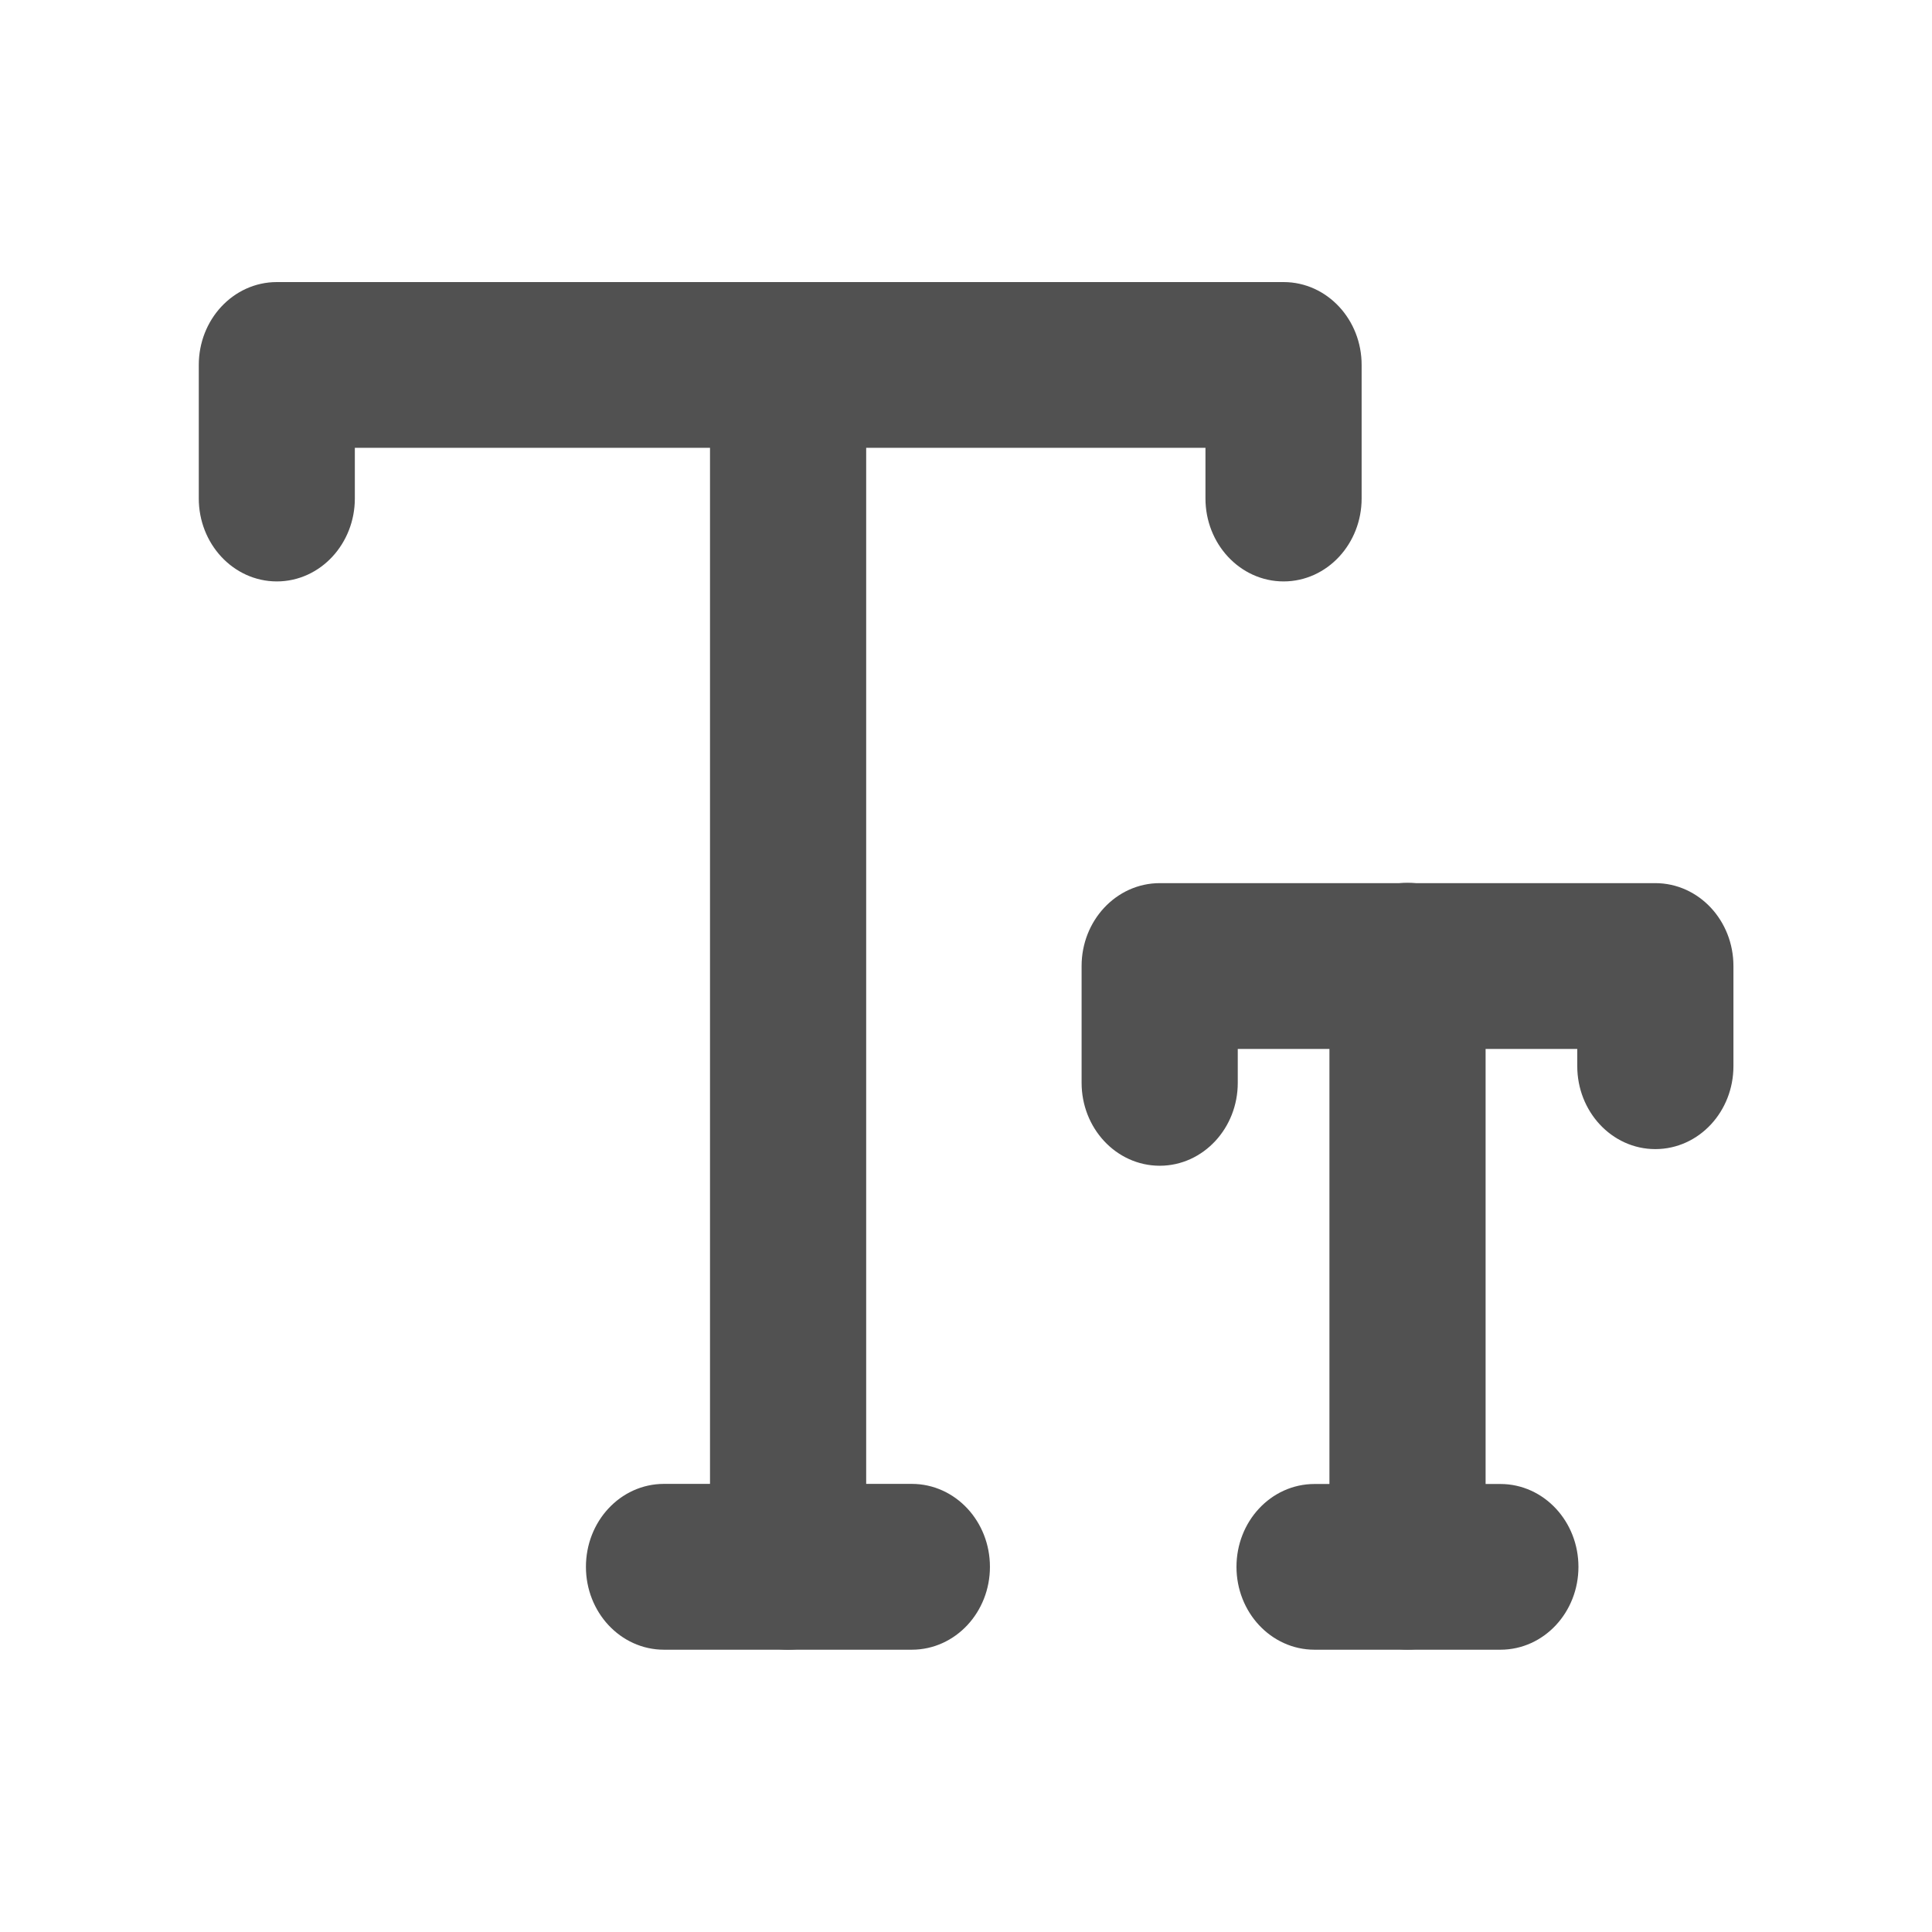
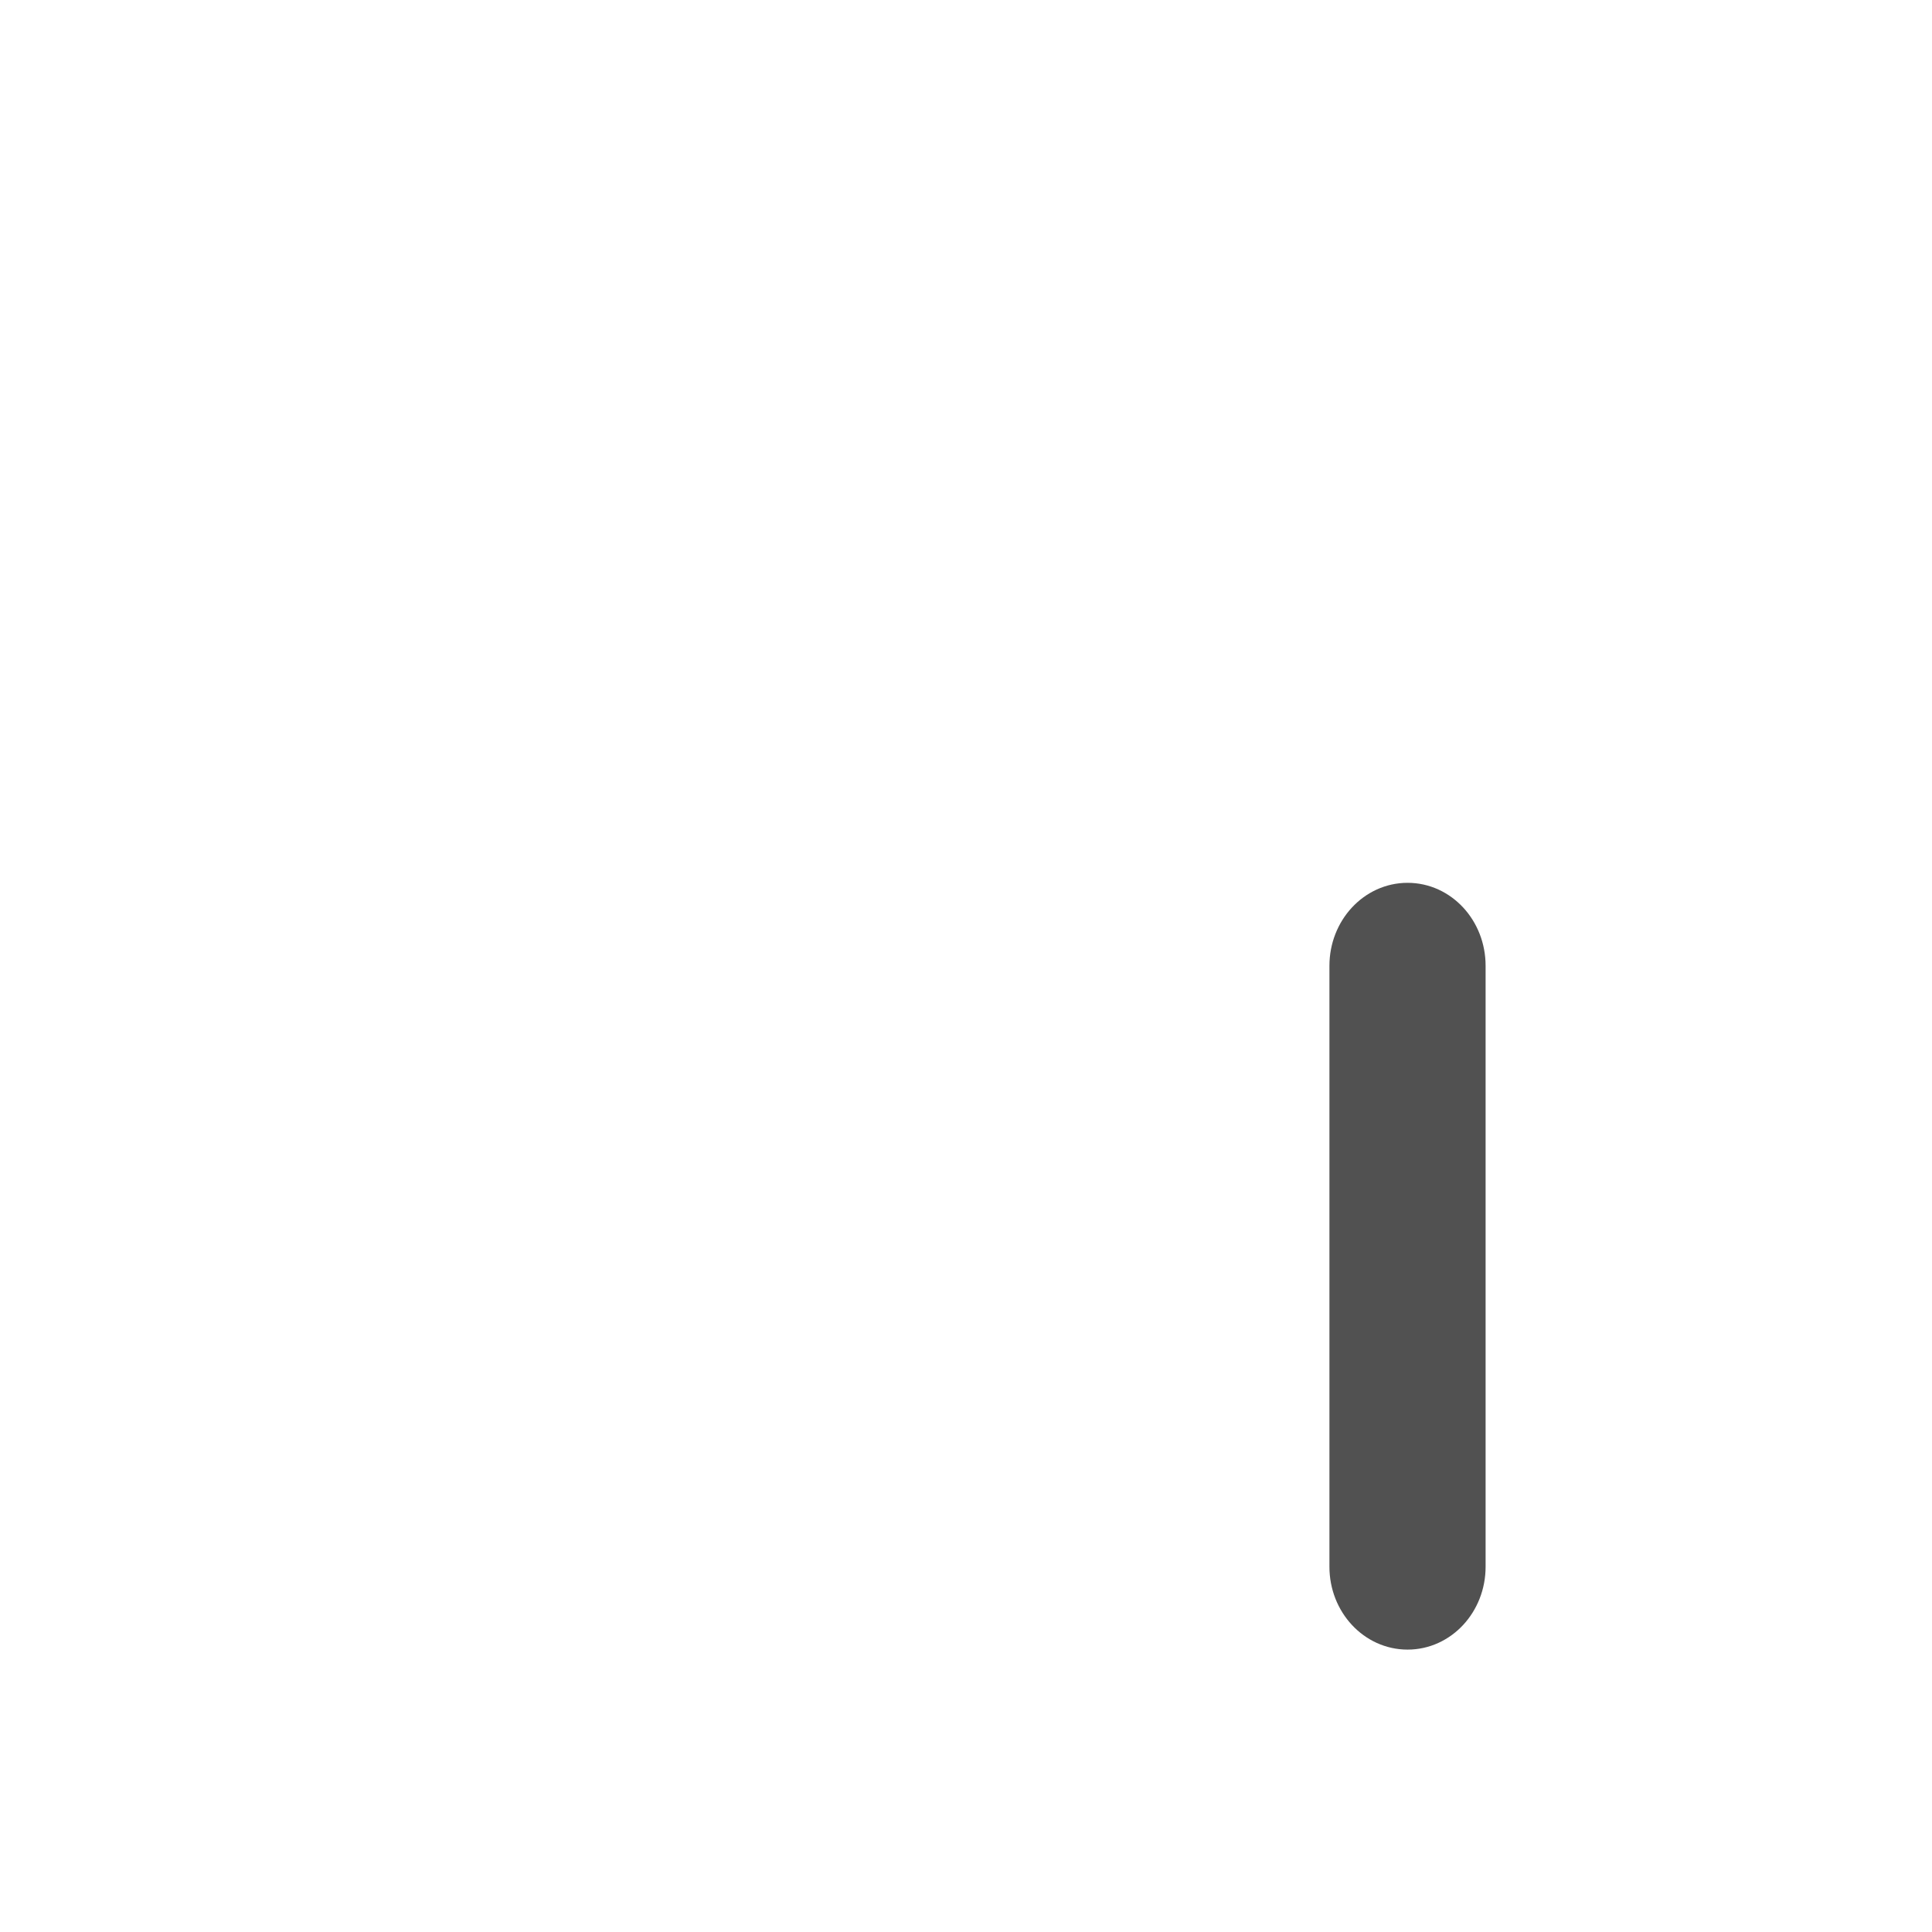
<svg xmlns="http://www.w3.org/2000/svg" width="18" height="18" viewBox="0 0 18 18" fill="none">
  <g id="Frame 727">
    <g id="Group 9177">
      <g id="Group">
-         <path id="Vector" d="M7.342 15.22C7.024 15.22 6.765 14.942 6.765 14.598V3.4C6.765 3.057 7.023 2.778 7.342 2.778C7.661 2.778 7.92 3.056 7.92 3.4V14.598C7.919 14.942 7.661 15.22 7.342 15.22Z" fill="#515151" stroke="#515151" stroke-width="0.3" />
-         <path id="Vector_2" d="M11.959 5.267C11.64 5.267 11.381 4.988 11.381 4.644V4.022H3.156V4.644C3.156 4.987 2.898 5.267 2.579 5.267C2.261 5.267 2.002 4.988 2.002 4.644V3.4C2.002 3.057 2.26 2.778 2.579 2.778H11.959C12.277 2.778 12.536 3.056 12.536 3.4V4.644C12.536 4.987 12.278 5.267 11.959 5.267ZM8.495 15.22H6.186C5.868 15.22 5.609 14.942 5.609 14.598C5.609 14.253 5.867 13.975 6.186 13.975H8.495C8.814 13.975 9.073 14.253 9.073 14.598C9.073 14.942 8.814 15.22 8.495 15.22Z" fill="#515151" stroke="#515151" stroke-width="0.3" />
-       </g>
+         </g>
      <g id="Group 9178">
-         <path id="Vector_3" d="M10.805 10.711C10.486 10.711 10.227 10.432 10.227 10.088V9C10.227 8.657 10.486 8.378 10.805 8.378H15.422C15.741 8.378 16 8.656 16 9V9.933C16 10.277 15.742 10.556 15.422 10.556C15.104 10.556 14.845 10.277 14.845 9.933V9.623H11.382V10.089C11.382 10.432 11.123 10.711 10.805 10.711Z" fill="#515151" stroke="#515151" stroke-width="0.3" />
        <path id="Vector_4" d="M13.114 15.219C12.795 15.219 12.536 14.941 12.536 14.597V8.998C12.536 8.655 12.794 8.375 13.114 8.375C13.433 8.375 13.691 8.653 13.691 8.998V14.597C13.691 14.941 13.433 15.219 13.114 15.219Z" fill="#515151" stroke="#515151" stroke-width="0.3" />
-         <path id="Vector_5" d="M13.979 15.22H12.247C11.929 15.22 11.67 14.942 11.67 14.598C11.67 14.254 11.928 13.976 12.247 13.976H13.979C14.297 13.976 14.556 14.254 14.556 14.598C14.556 14.942 14.298 15.22 13.979 15.22Z" fill="#515151" stroke="#515151" stroke-width="0.3" />
      </g>
    </g>
  </g>
</svg>